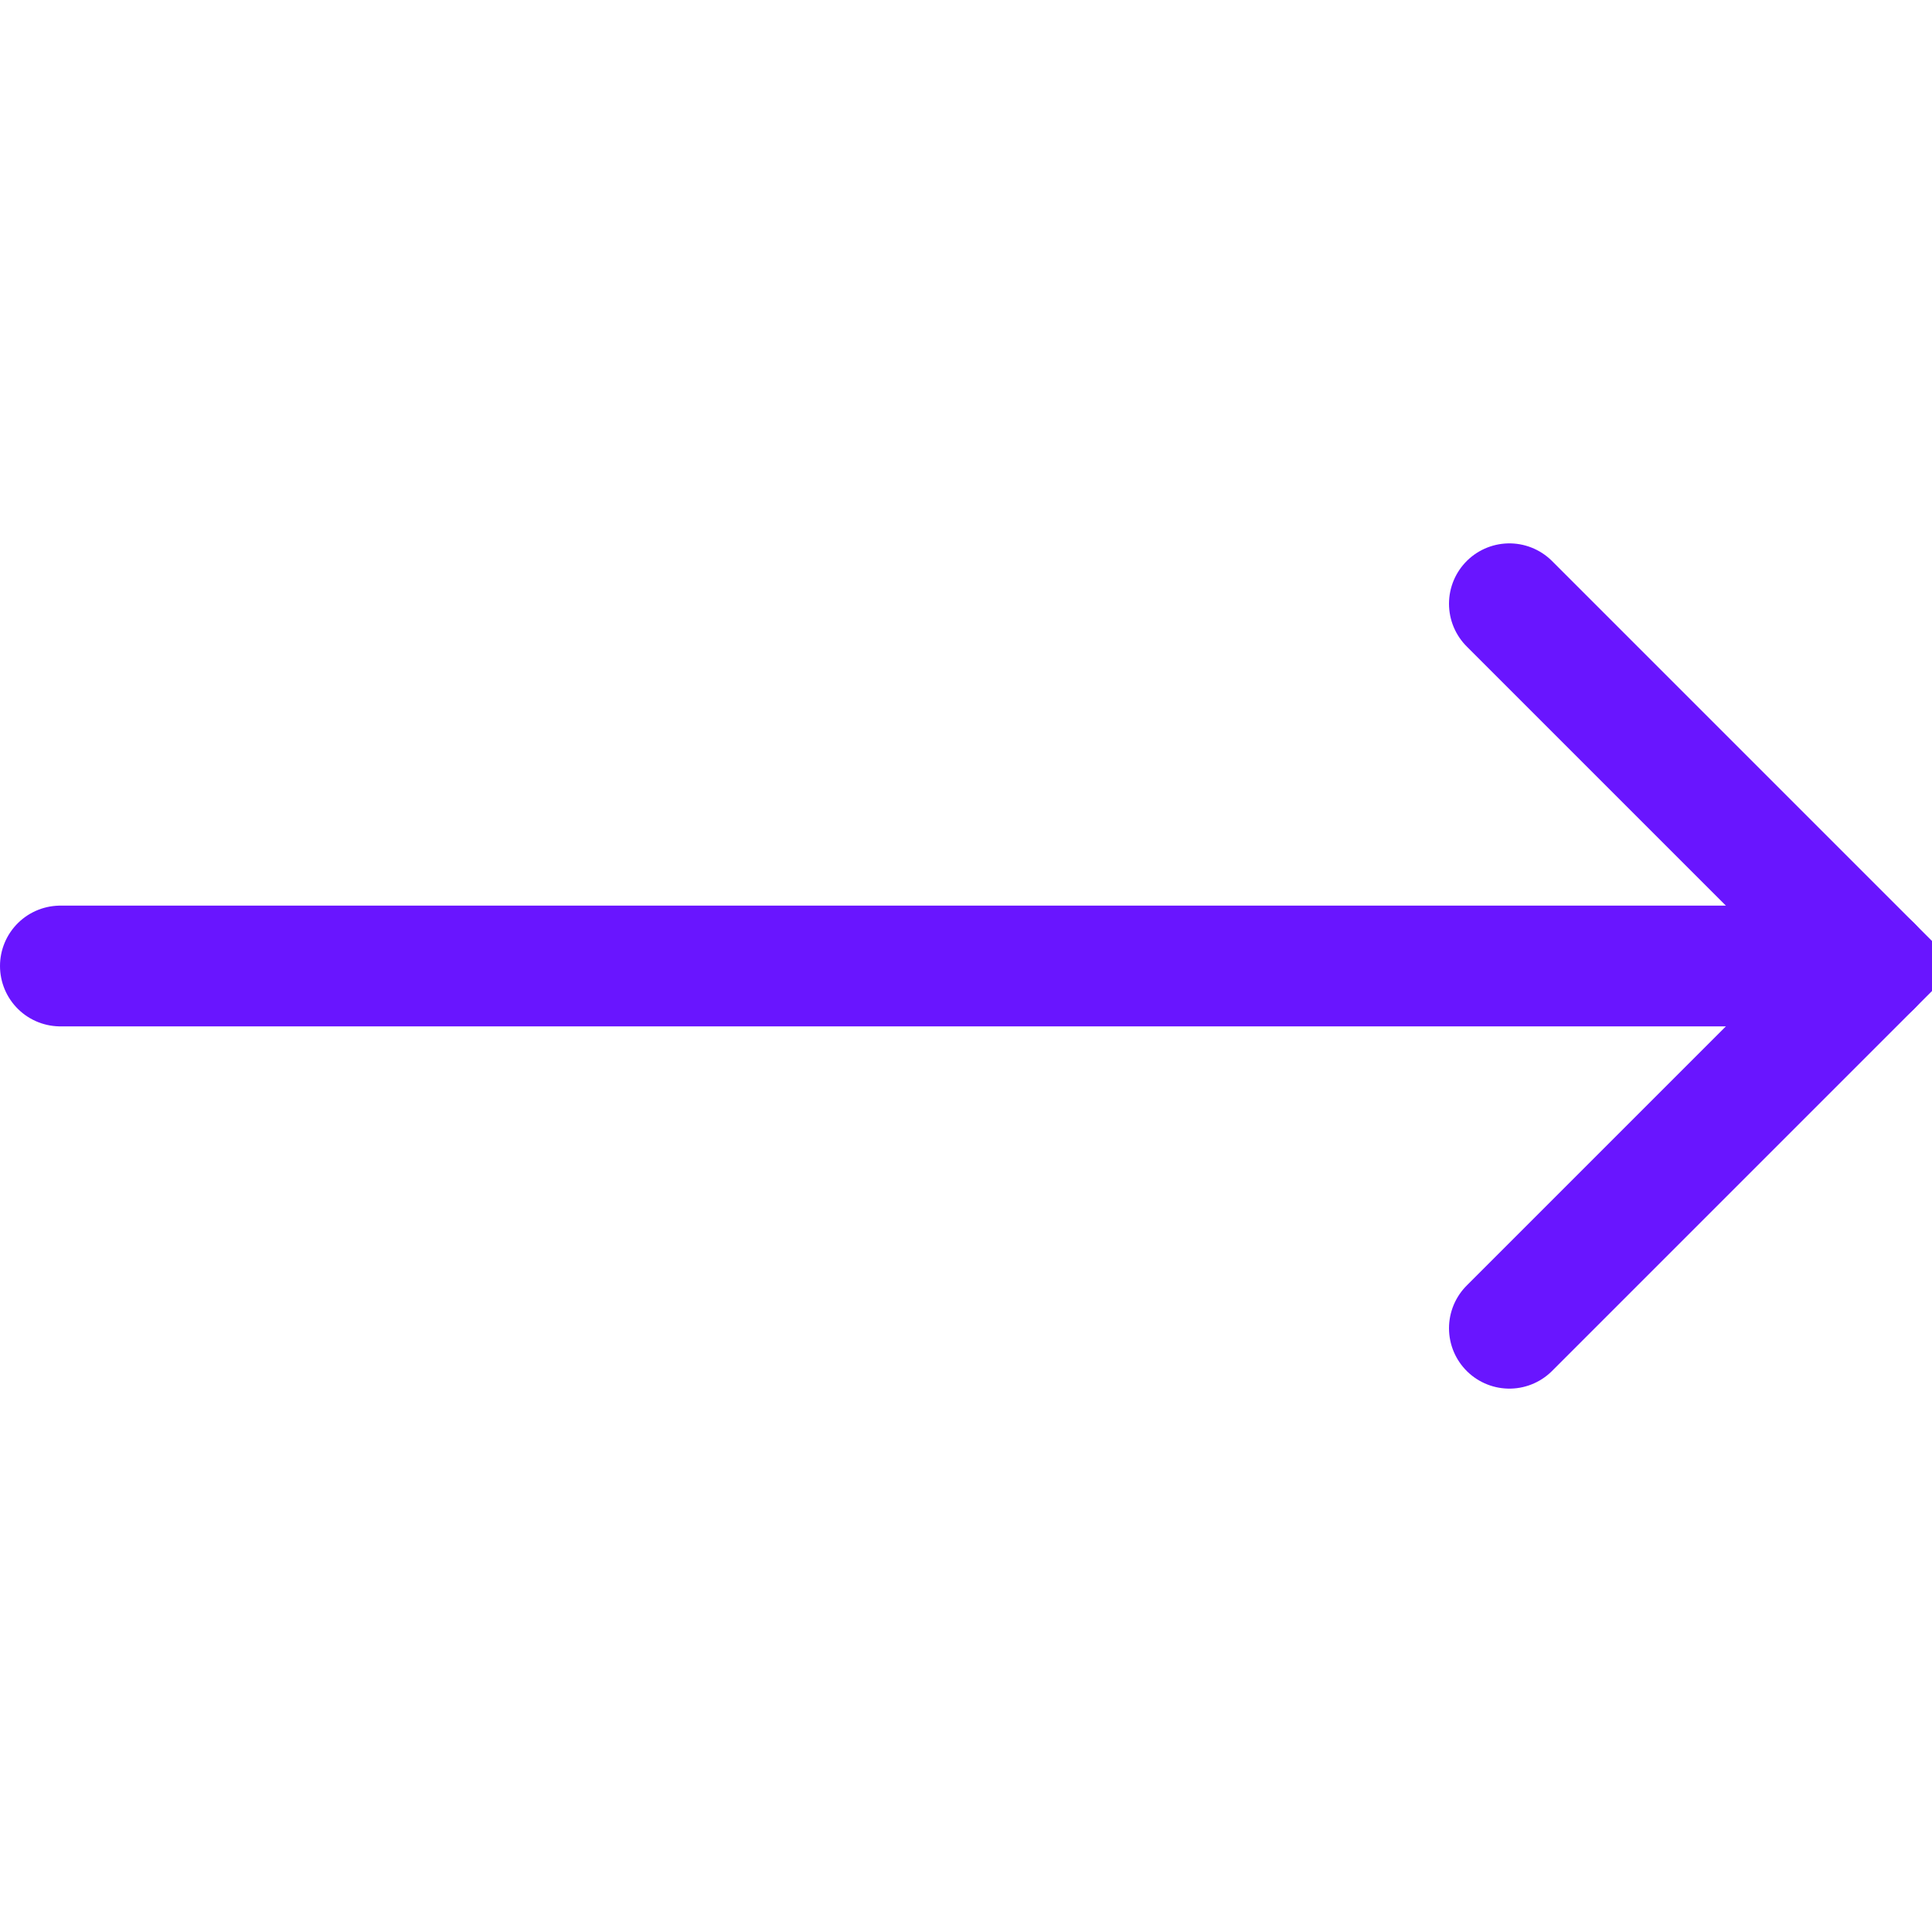
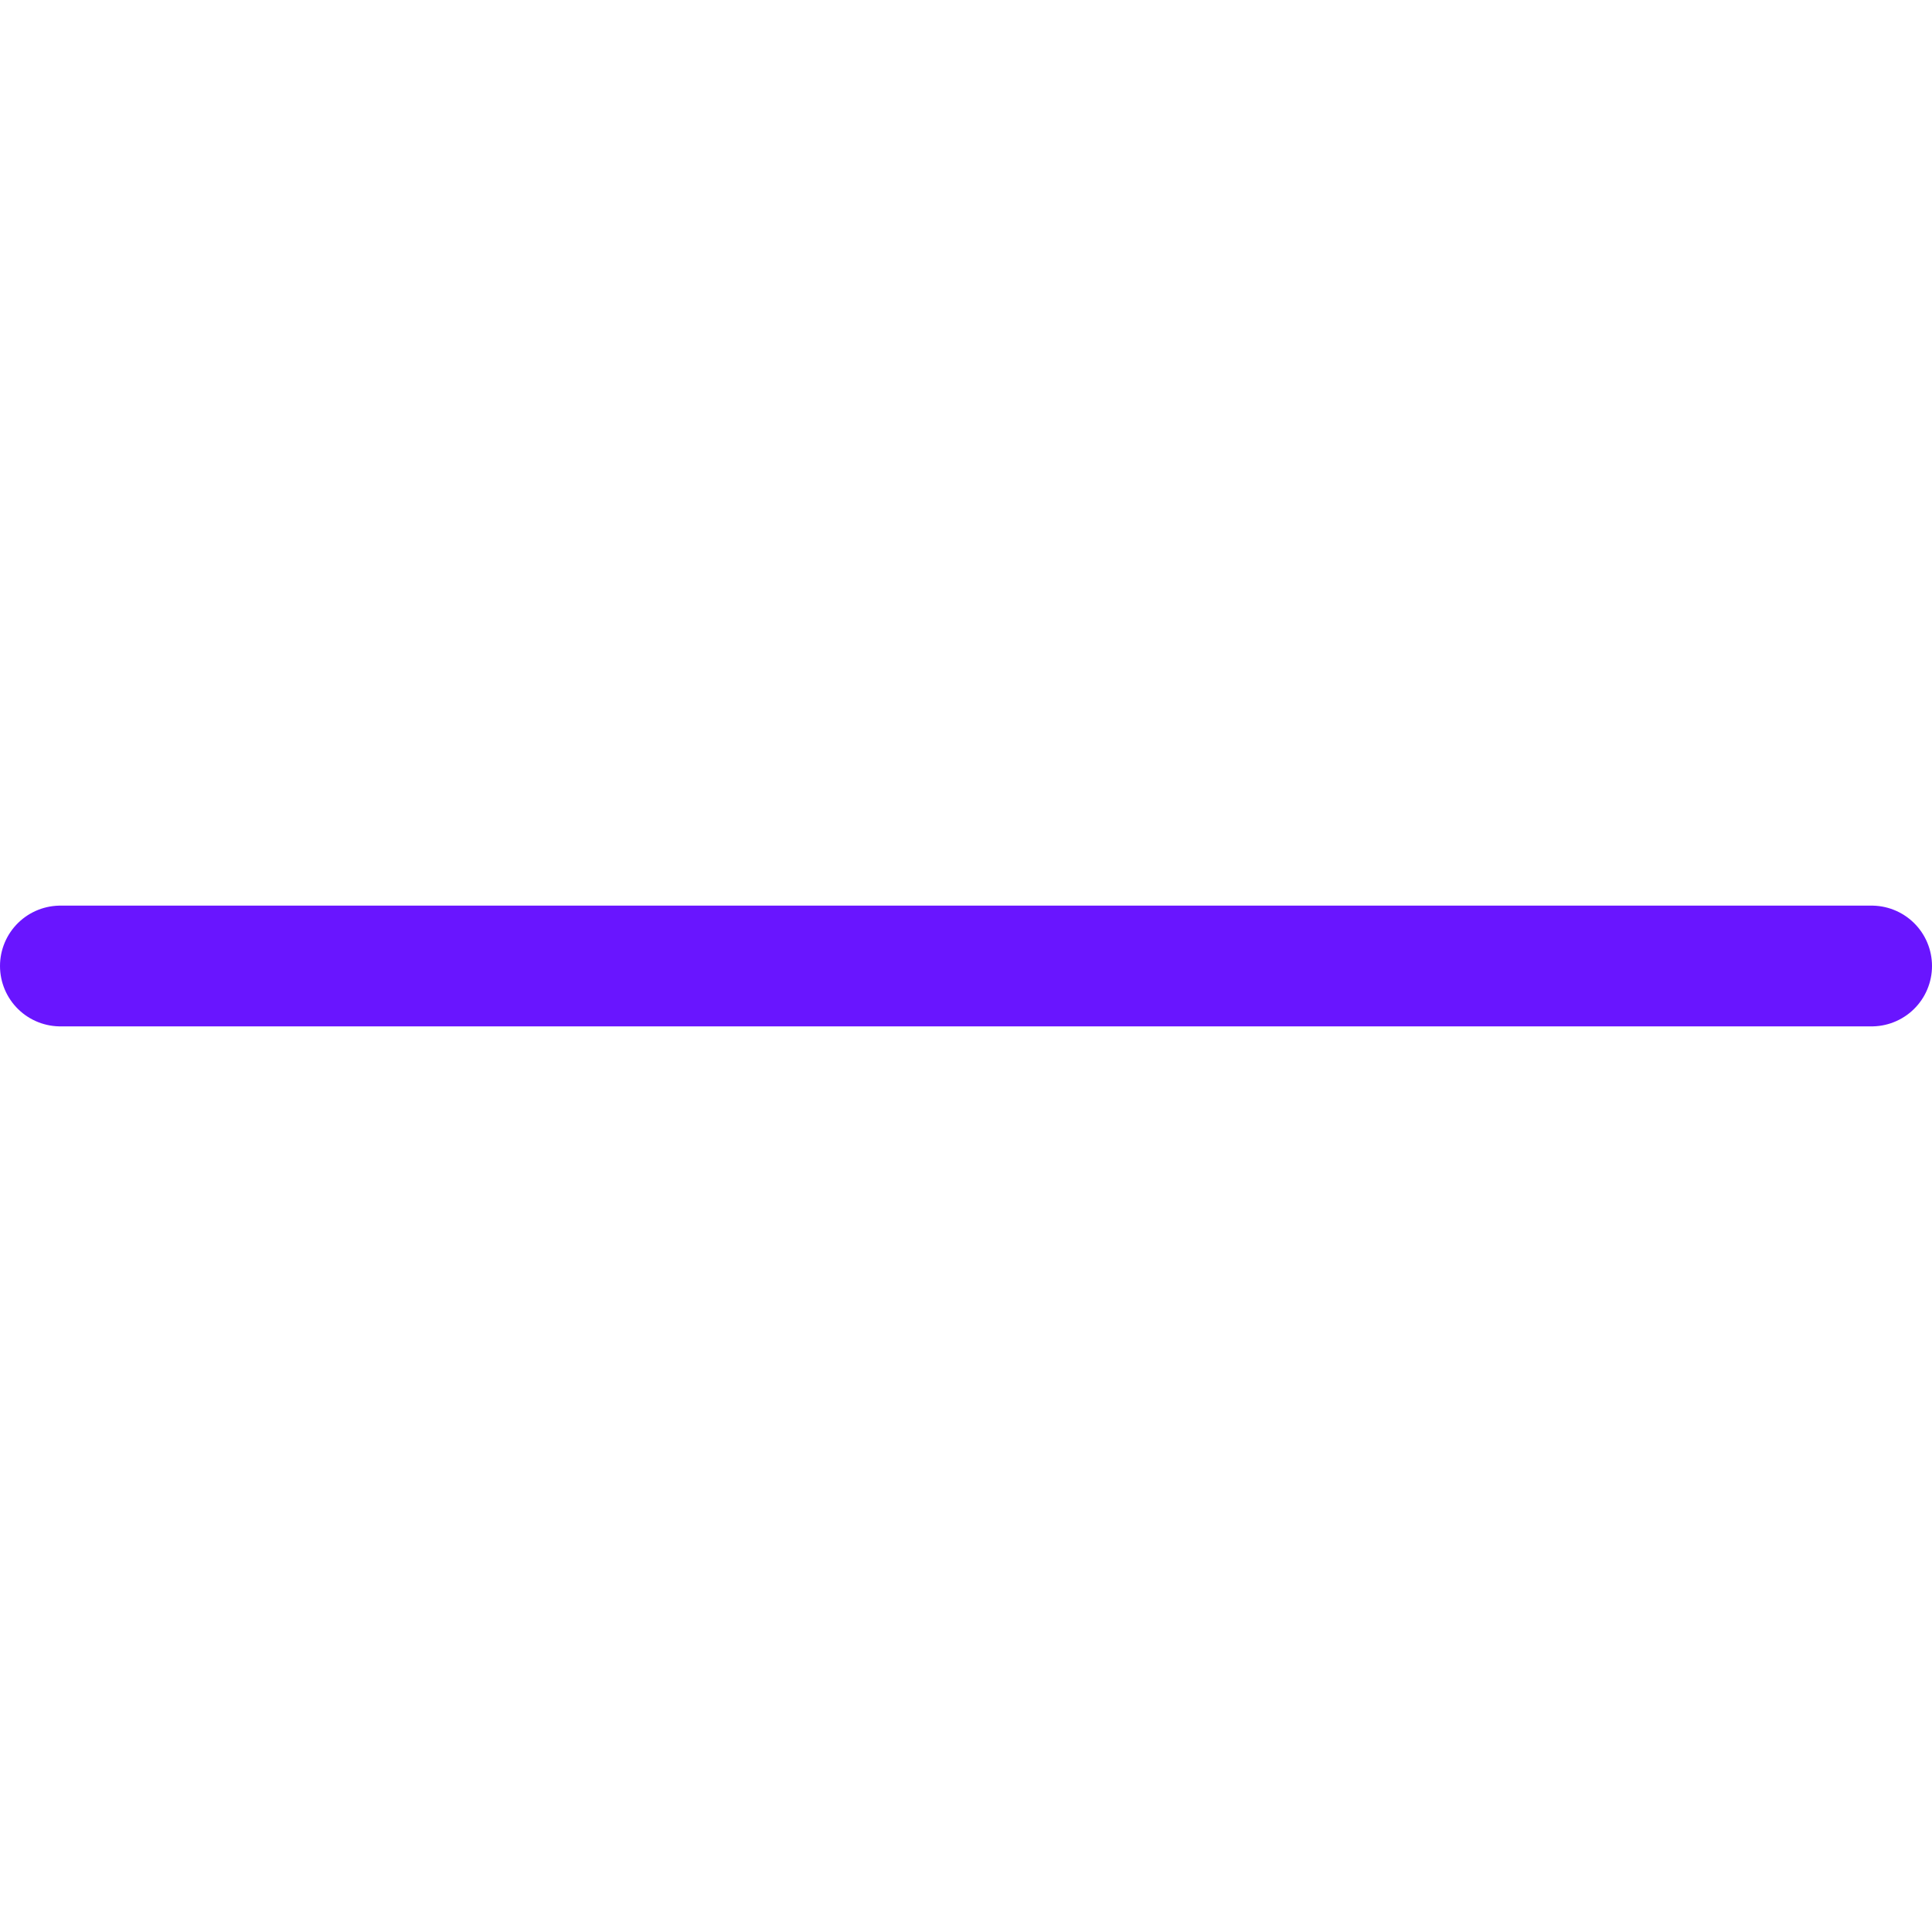
<svg xmlns="http://www.w3.org/2000/svg" viewBox="0 0 32 32">
  <title />
  <g data-name="06-Arrow-direction-pointer" id="_06-Arrow-direction-pointer">
-     <polyline points="25 10 31 16 25 22" stroke="#6915ff" stroke-width="2px" stroke-linecap="round" original-stroke="#000000" fill="none" />
    <line x1="31" x2="1" y1="16" y2="16" stroke="#6915ff" stroke-width="2px" stroke-linecap="round" original-stroke="#000000" fill="none" />
  </g>
</svg>